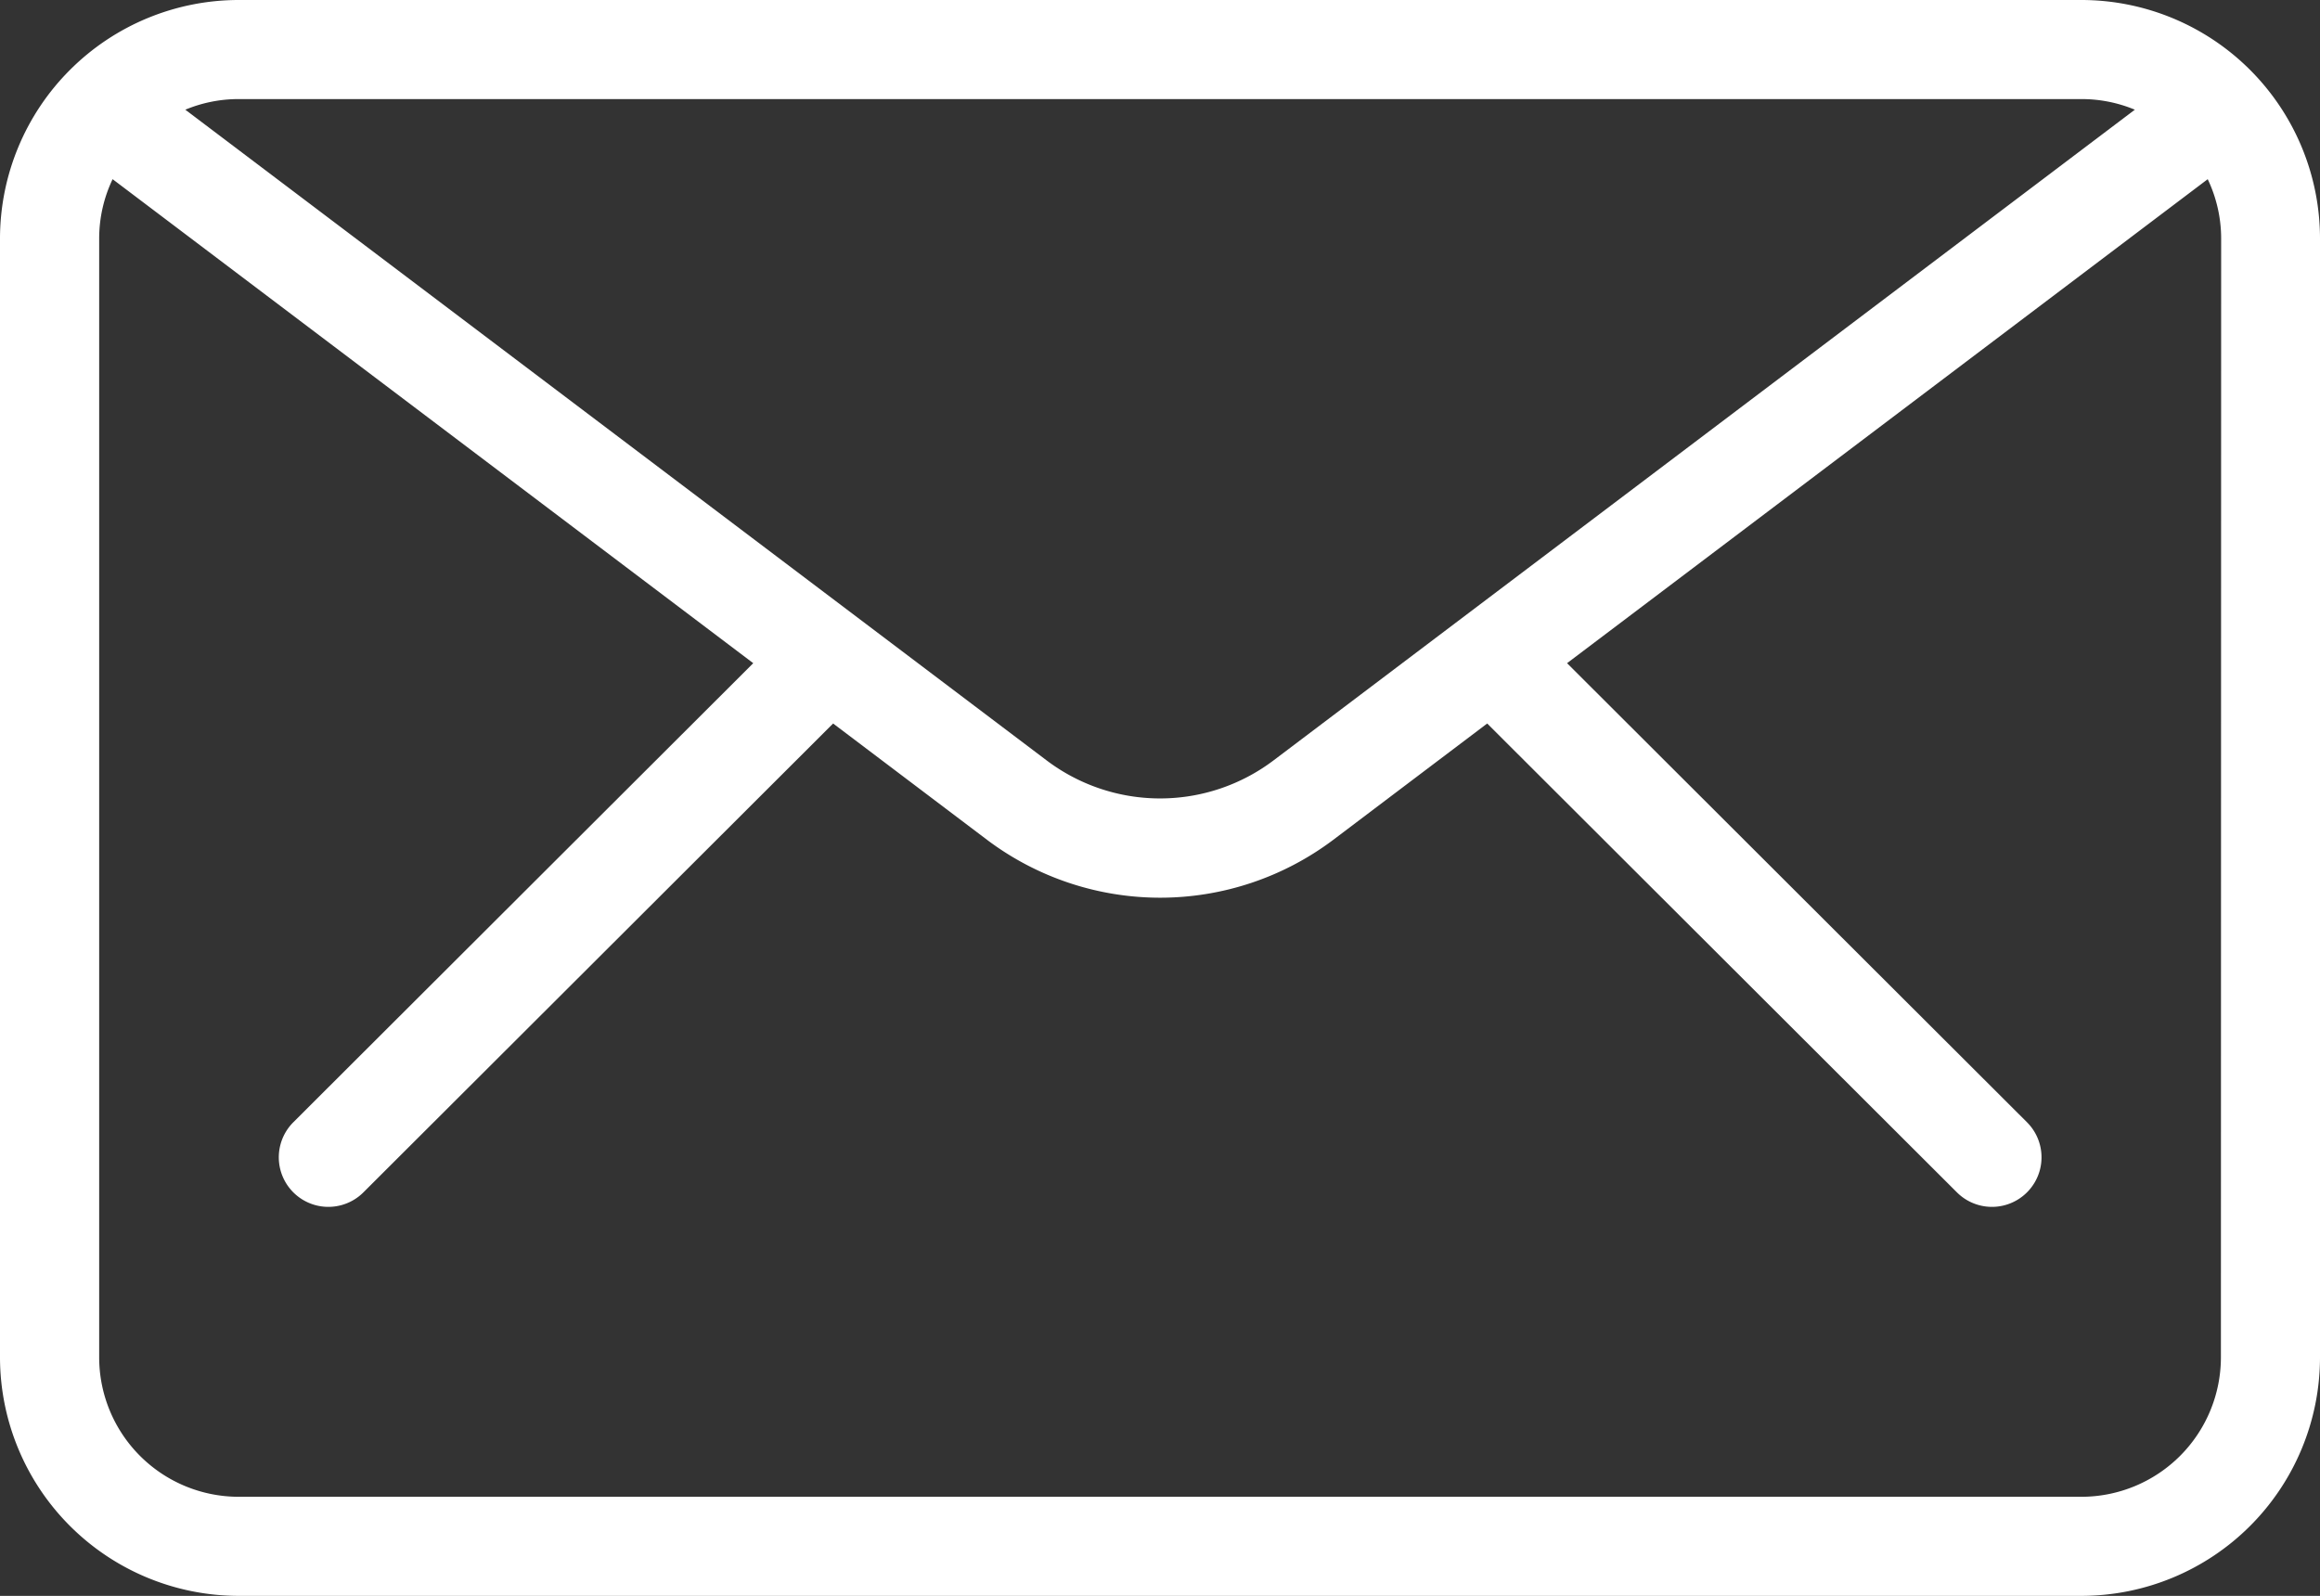
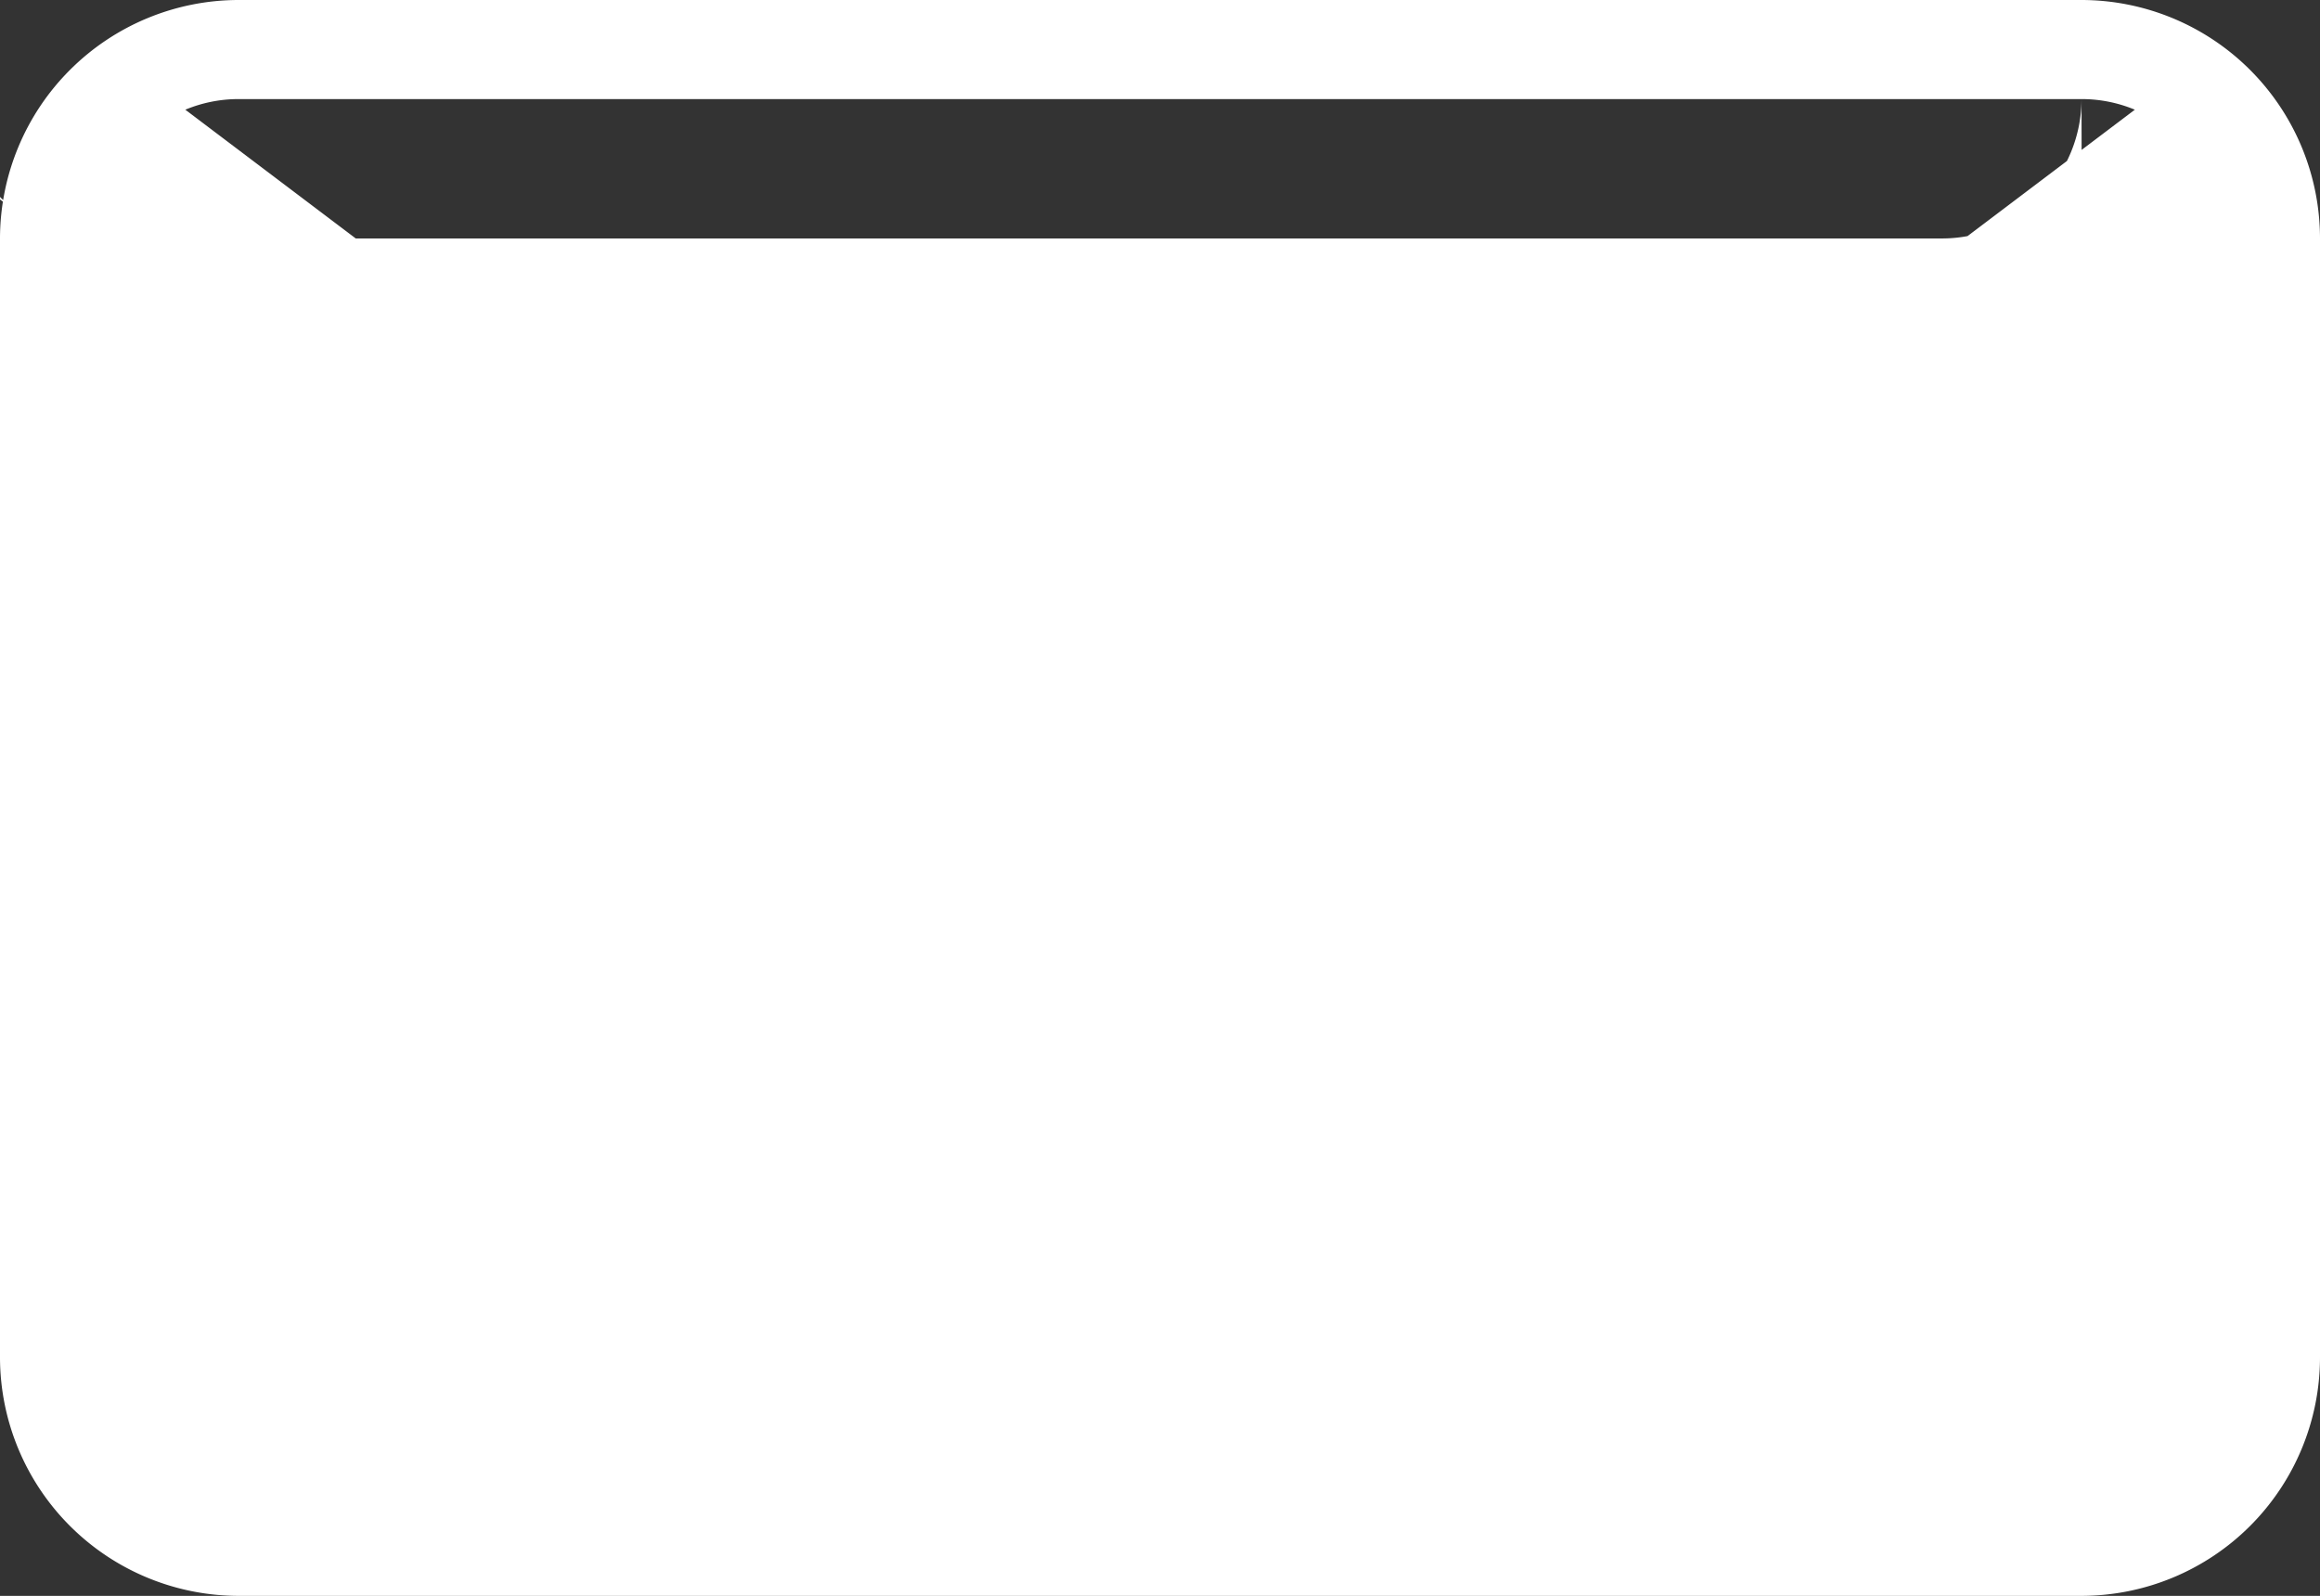
<svg xmlns="http://www.w3.org/2000/svg" width="28.844" height="19.843" viewBox="0 0 28.844 19.843">
  <rect x="0" y="0" width="28.844" height="19.843" fill="#333333" stroke="none" />
-   <path id="パス_27" data-name="パス 27" d="M1355.966,191.745h-22.913a2.969,2.969,0,0,0-2.966,2.965v13.913a2.969,2.969,0,0,0,2.966,2.965h22.913a2.968,2.968,0,0,0,2.965-2.965V194.71a2.968,2.968,0,0,0-2.965-2.965m0,1.232a1.72,1.72,0,0,1,.663.132l-10.714,8.095a2.34,2.34,0,0,1-2.81,0l-10.714-8.095a1.719,1.719,0,0,1,.663-.132Zm1.733,15.646a1.735,1.735,0,0,1-1.733,1.733h-22.913a1.735,1.735,0,0,1-1.733-1.733V194.71a1.717,1.717,0,0,1,.167-.737l7.965,6.018-5.718,5.708a.616.616,0,1,0,.871.872l5.84-5.83,1.916,1.448a3.578,3.578,0,0,0,4.3,0l1.916-1.448,5.84,5.83a.616.616,0,0,0,.871-.872l-5.718-5.708,7.965-6.018a1.717,1.717,0,0,1,.167.737Z" transform="translate(-1330.087 -191.745)" fill="#fff" />
+   <path id="パス_27" data-name="パス 27" d="M1355.966,191.745h-22.913a2.969,2.969,0,0,0-2.966,2.965v13.913a2.969,2.969,0,0,0,2.966,2.965h22.913a2.968,2.968,0,0,0,2.965-2.965V194.71a2.968,2.968,0,0,0-2.965-2.965m0,1.232a1.72,1.72,0,0,1,.663.132l-10.714,8.095a2.34,2.34,0,0,1-2.81,0l-10.714-8.095a1.719,1.719,0,0,1,.663-.132Za1.735,1.735,0,0,1-1.733,1.733h-22.913a1.735,1.735,0,0,1-1.733-1.733V194.71a1.717,1.717,0,0,1,.167-.737l7.965,6.018-5.718,5.708a.616.616,0,1,0,.871.872l5.84-5.83,1.916,1.448a3.578,3.578,0,0,0,4.3,0l1.916-1.448,5.84,5.83a.616.616,0,0,0,.871-.872l-5.718-5.708,7.965-6.018a1.717,1.717,0,0,1,.167.737Z" transform="translate(-1330.087 -191.745)" fill="#fff" />
</svg>